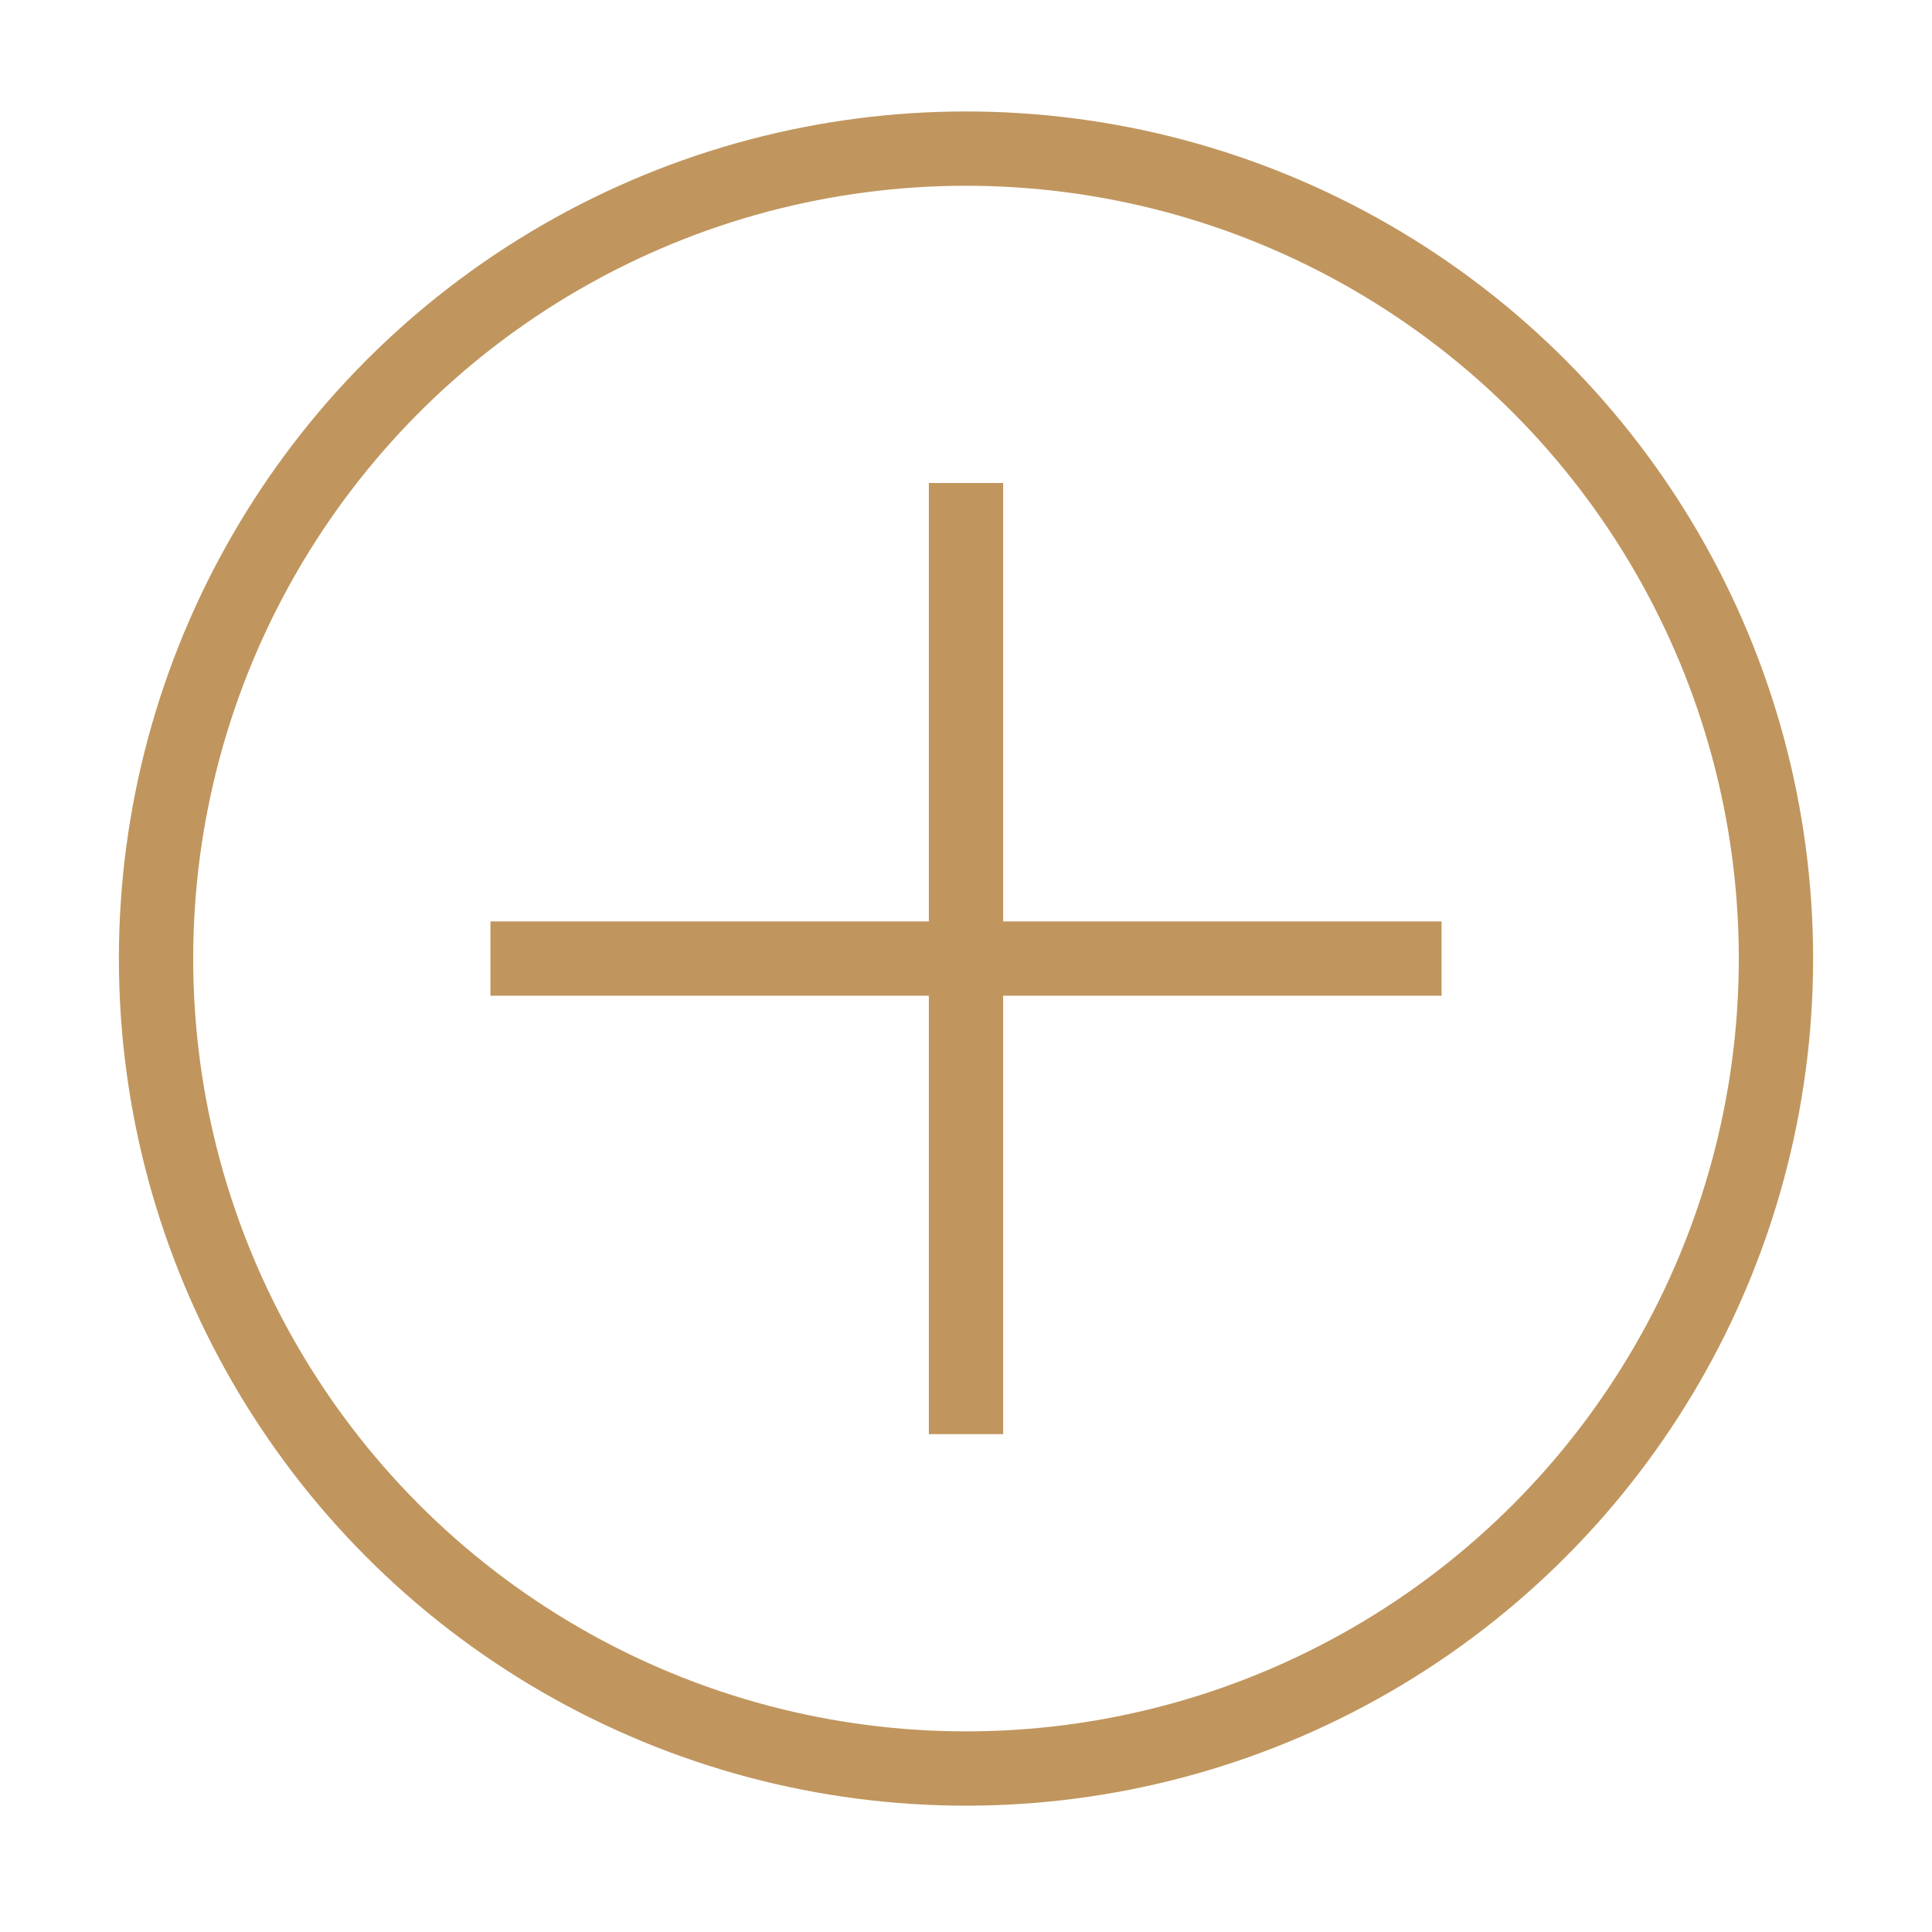
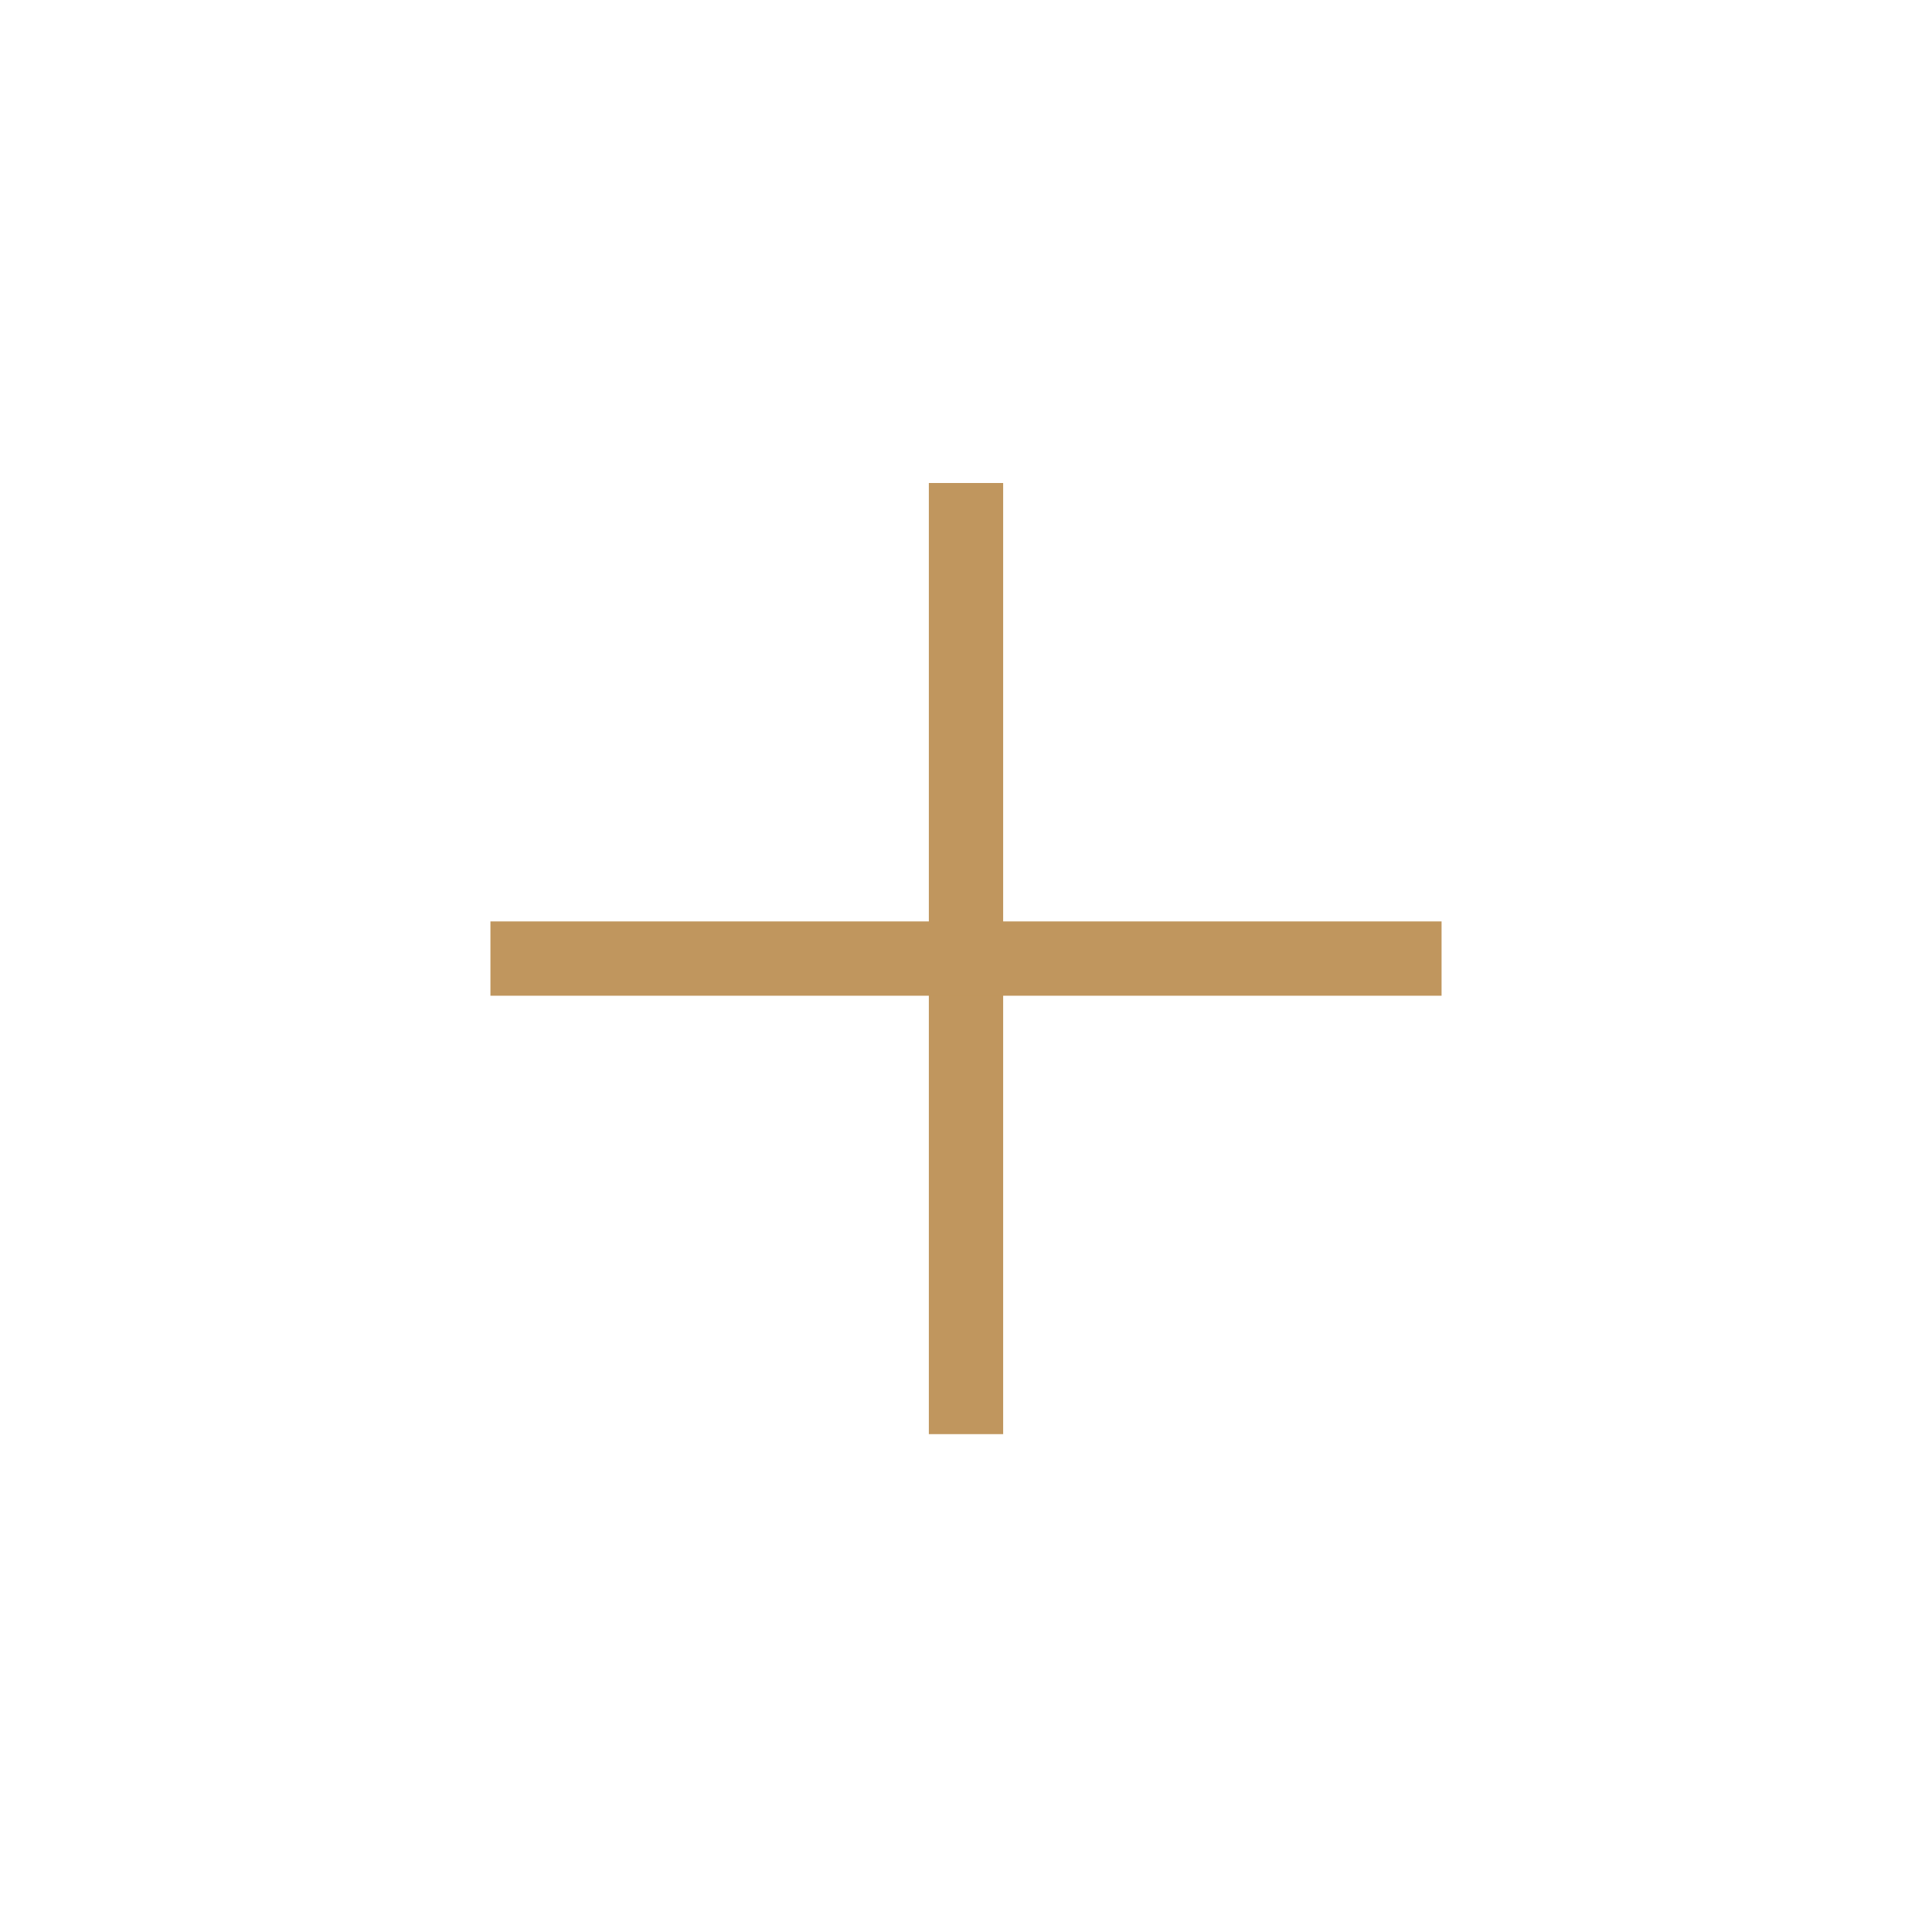
<svg xmlns="http://www.w3.org/2000/svg" version="1.1" id="Calque_1" x="0px" y="0px" width="26px" height="26px" viewBox="0 0 26 26" style="enable-background:new 0 0 26 26;" xml:space="preserve">
  <style type="text/css">
	.st0{fill:none;stroke:#C0965E;stroke-miterlimit:10;}
</style>
  <g id="XMLID_5015_">
    <g id="XMLID_5017_">
      <line id="XMLID_5022_" class="st0" x1="13" y1="6.5" x2="13" y2="19.3" />
      <line id="XMLID_5018_" class="st0" x1="19.4" y1="12.9" x2="6.6" y2="12.9" />
    </g>
-     <circle id="XMLID_5016_" class="st0" cx="13" cy="12.9" r="10.9" />
  </g>
</svg>